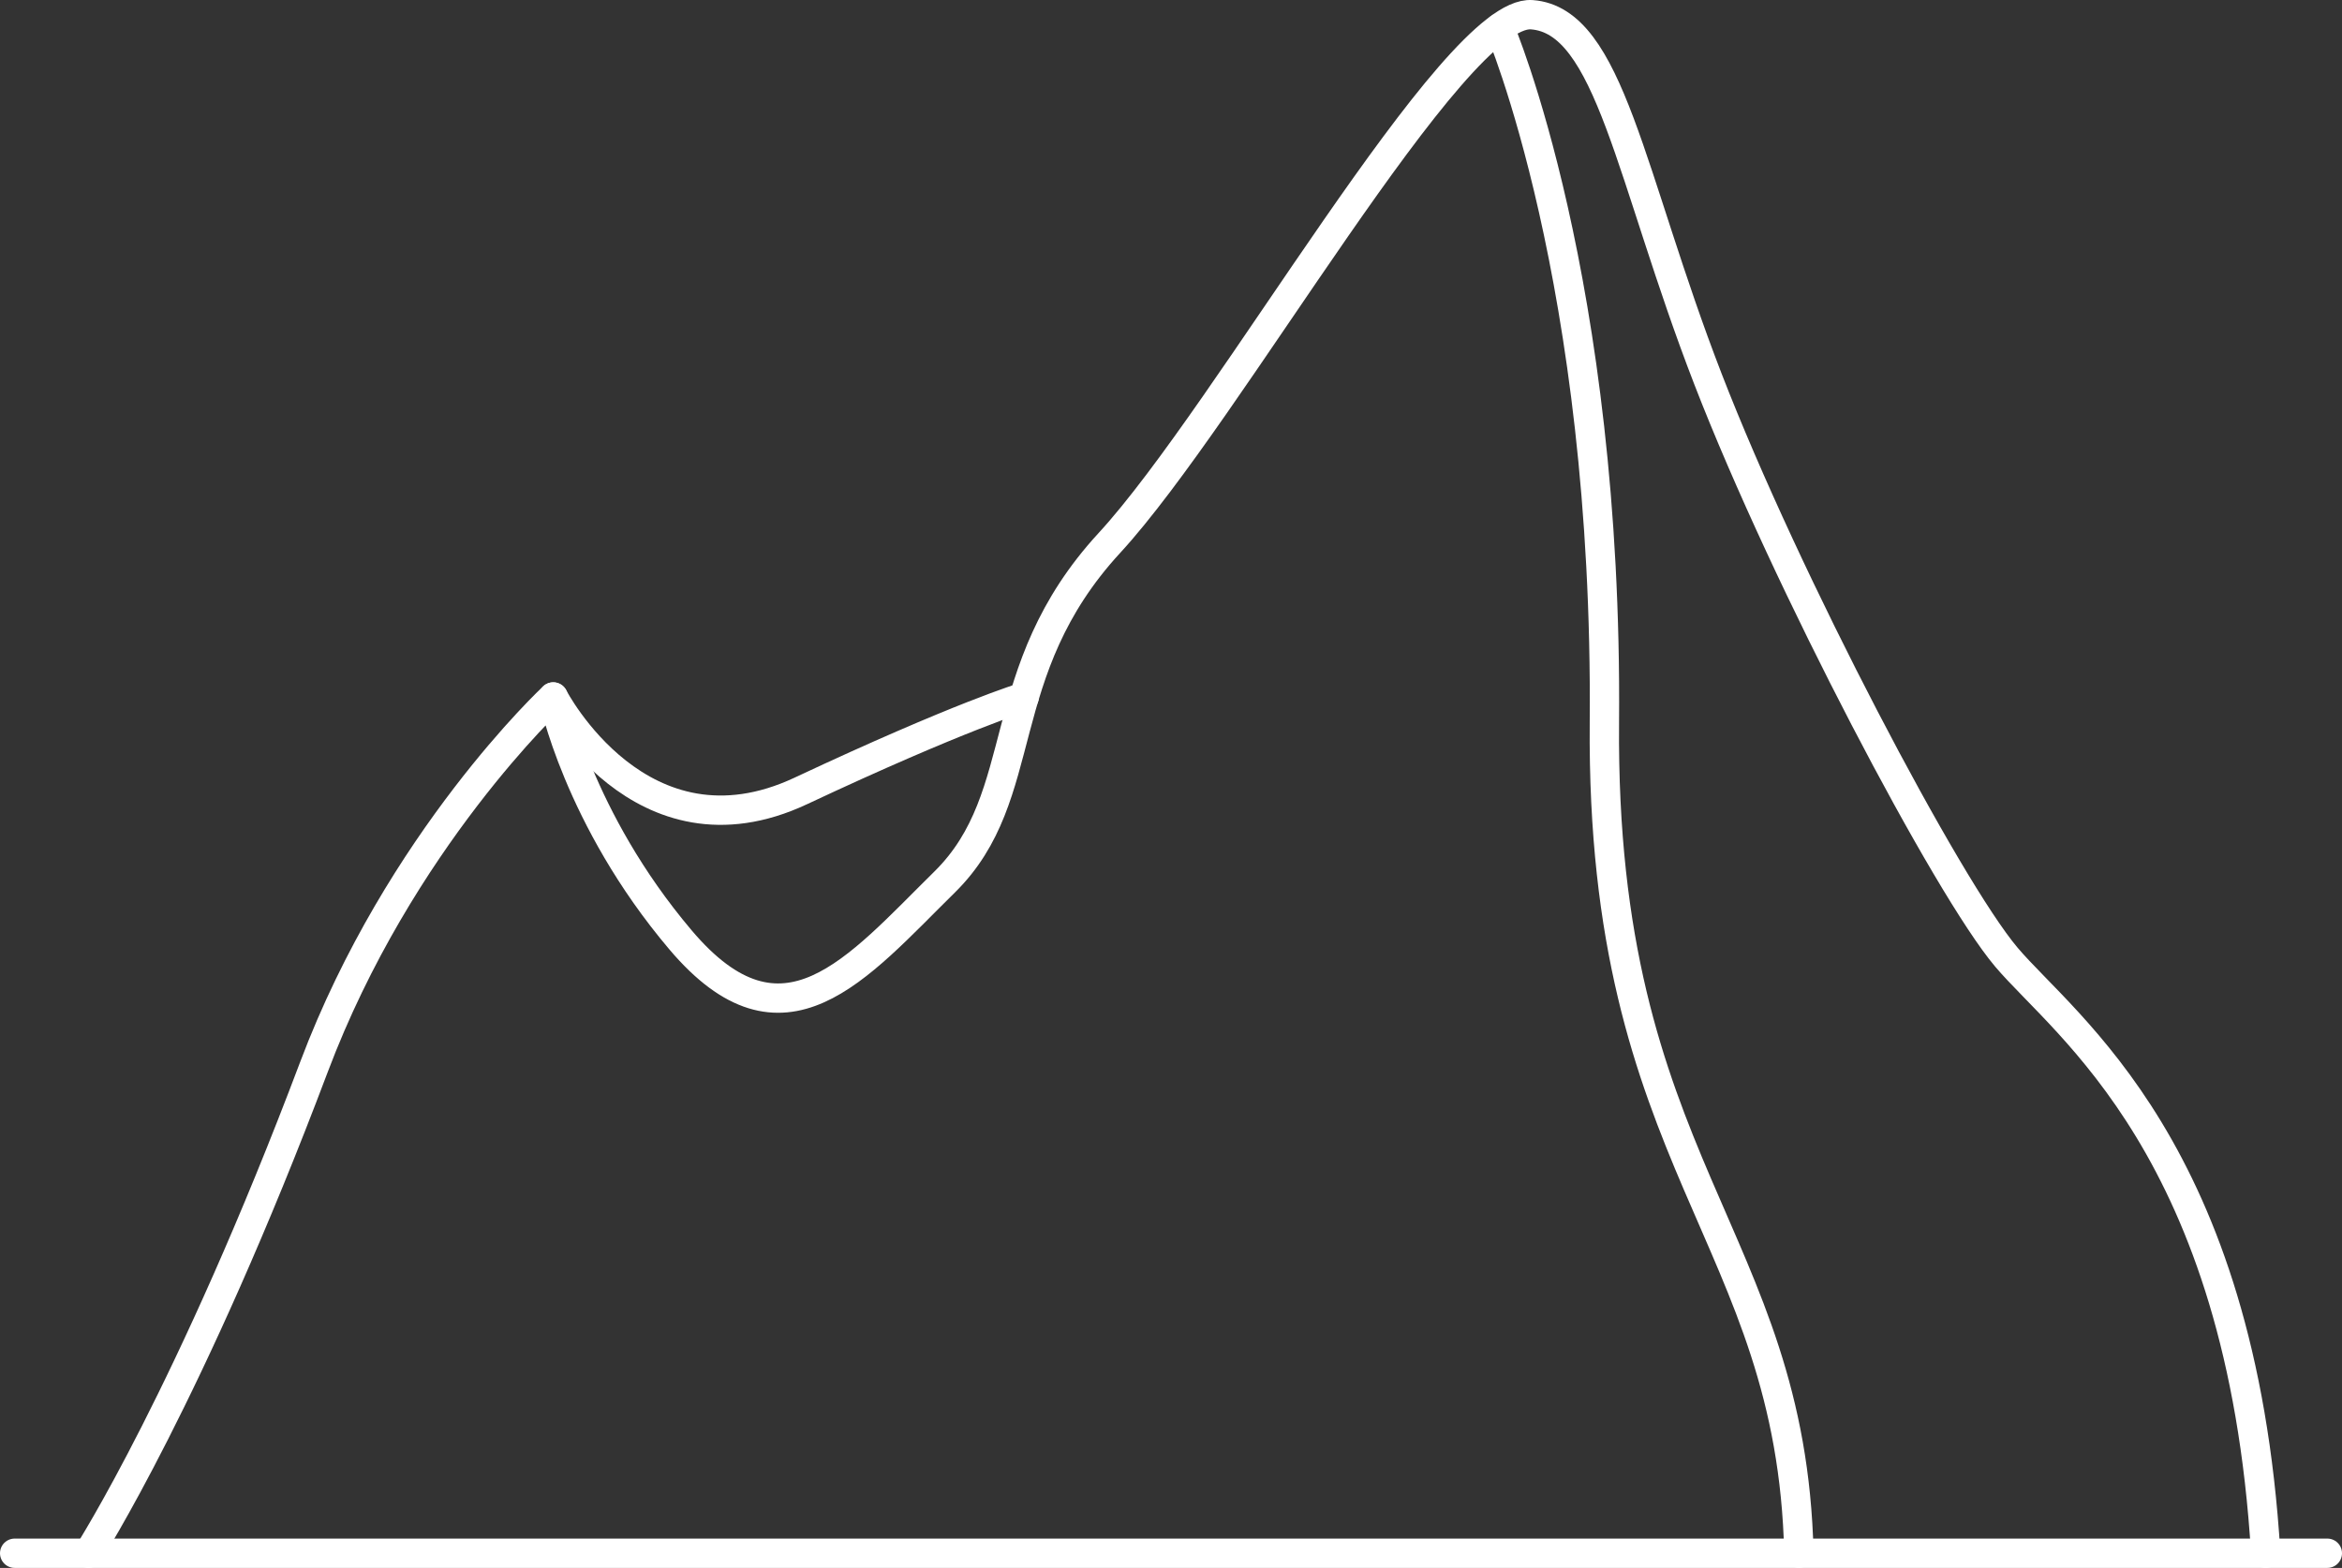
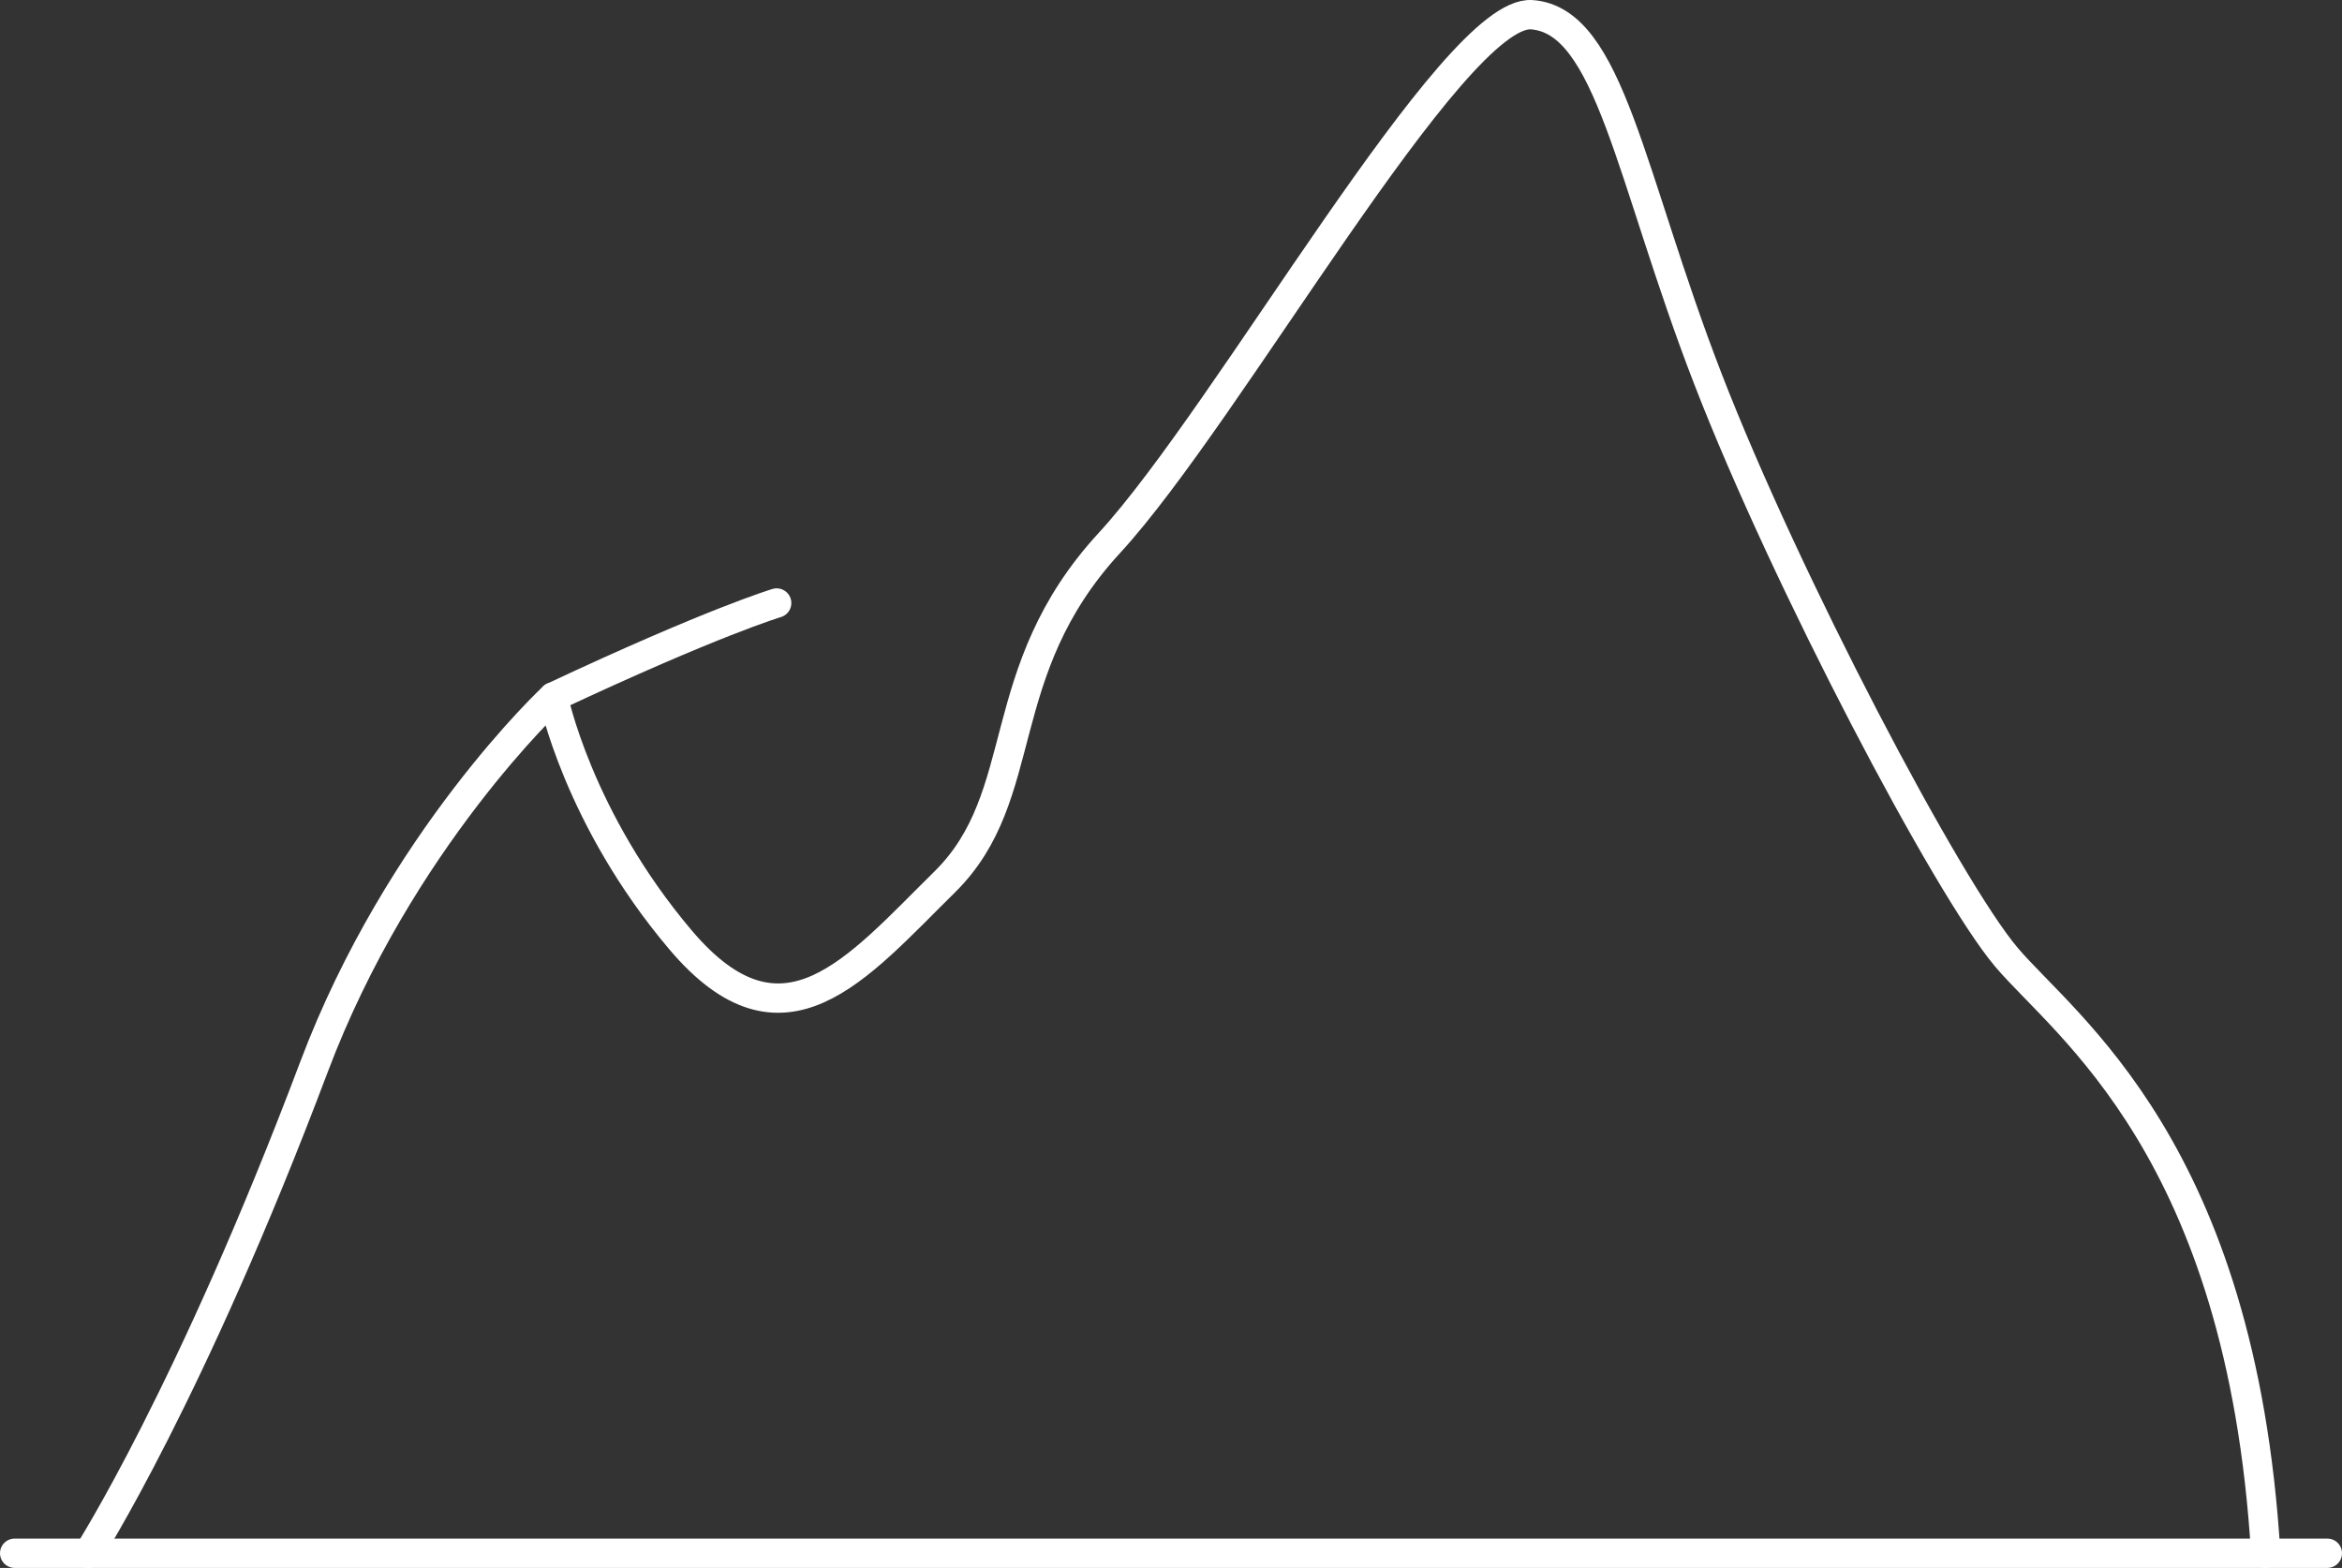
<svg xmlns="http://www.w3.org/2000/svg" id="Lager_1" viewBox="0 0 479 320.72">
  <rect x="0" y="0" width="479" height="320.72" fill="#333333" stroke="none" />
  <defs>
    <style>
      .cls-1 {
        fill: none;
        stroke: #fff;
        stroke-linecap: round;
        stroke-linejoin: round;
        stroke-width: 6px;
      }
    </style>
  </defs>
  <path class="cls-1" d="M18.09,317.72s20.98-32.75,46.12-99.46c17.51-46.46,48.94-75.69,48.94-75.69,0,0,5,24.84,26.02,49.67,21.01,24.84,36.03,5.91,54.04-11.83,18.01-17.74,9.34-42.91,33.69-69.35C251.25,84.62,297.28,1.83,313.29,3.01c16.01,1.18,20.01,33.12,36.03,74.51,16.01,41.39,49.03,104.08,61.04,118.27,12.01,14.19,48.03,39.25,53.04,121.93" />
-   <path class="cls-1" d="M113.15,142.57s17.85,34.59,50.63,19.22c32.77-15.38,45.7-19.22,45.7-19.22" />
-   <path class="cls-1" d="M306.7,5.72s22.19,51.64,21.44,142.14c-.75,90.5,38.28,104.62,39.78,169.85" />
+   <path class="cls-1" d="M113.15,142.57c32.77-15.38,45.7-19.22,45.7-19.22" />
  <line class="cls-1" x1="3" y1="317.72" x2="476" y2="317.72" />
</svg>